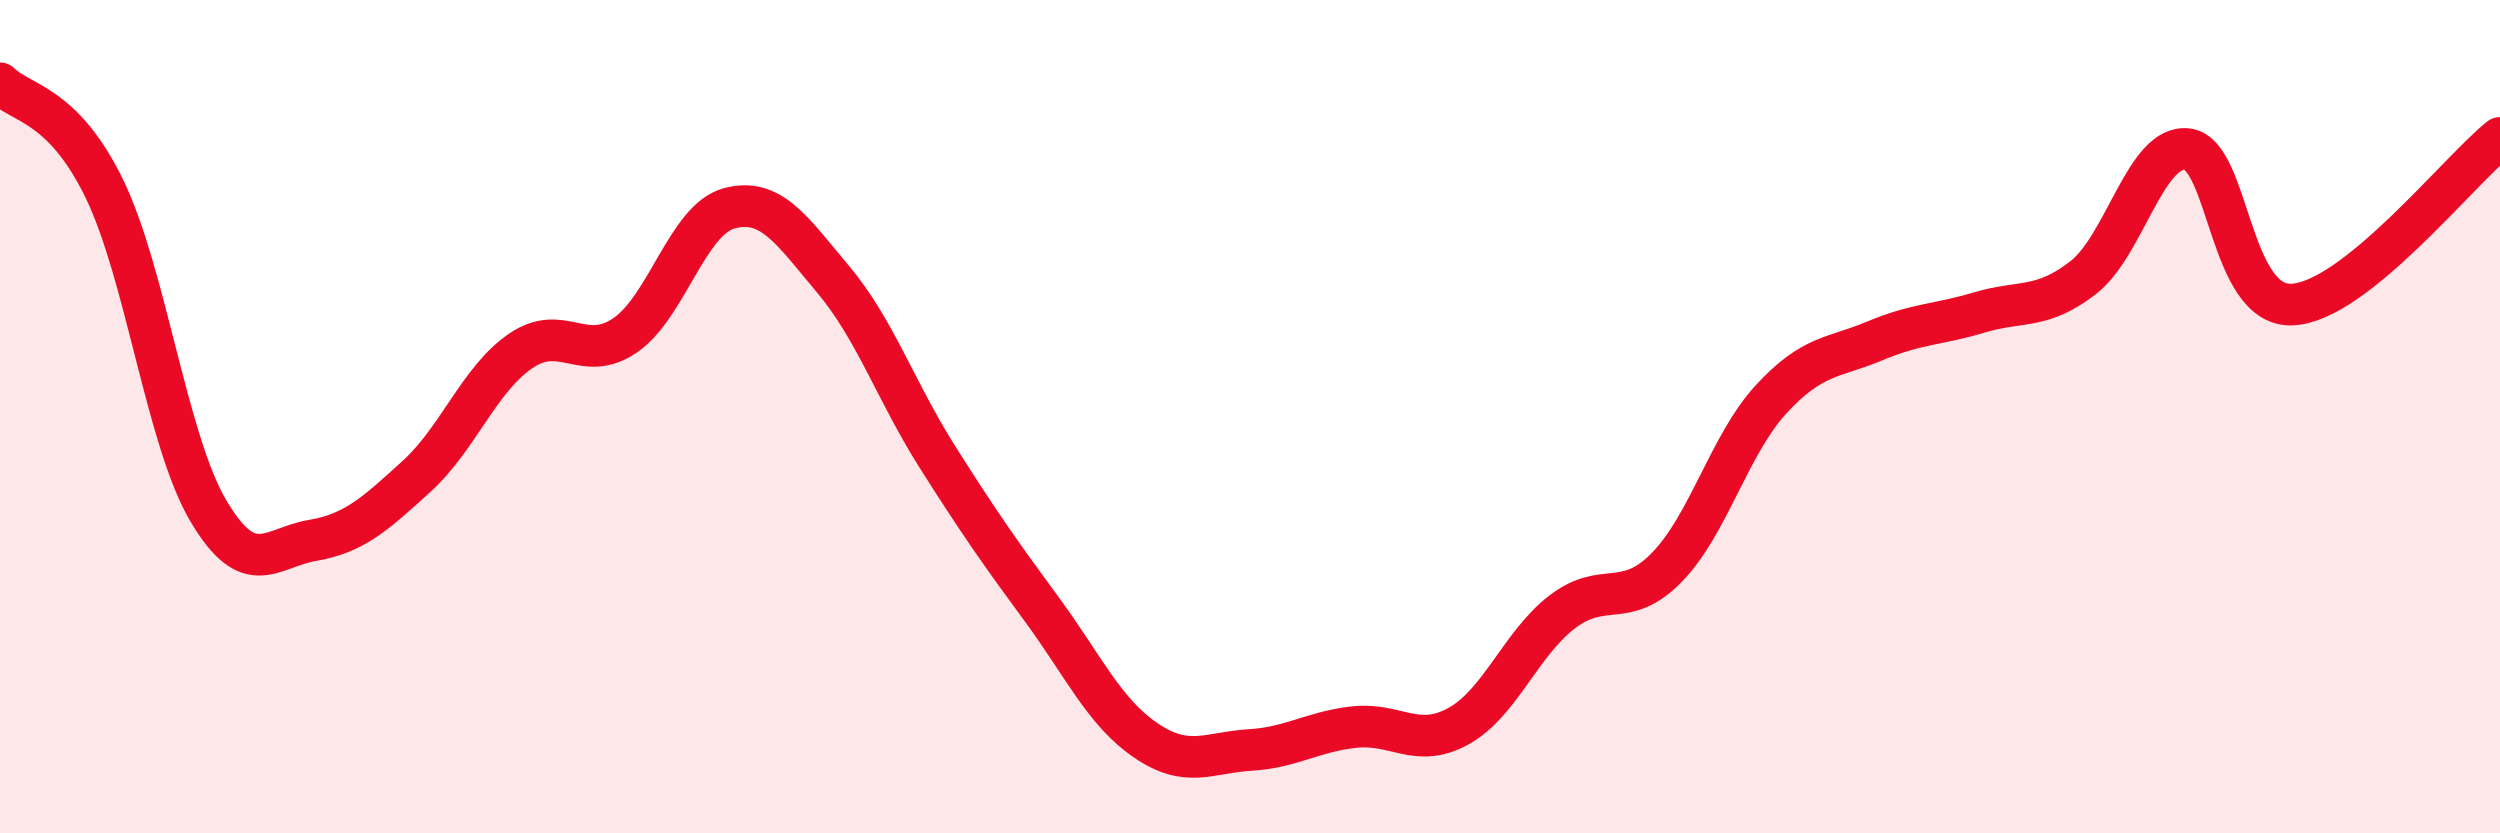
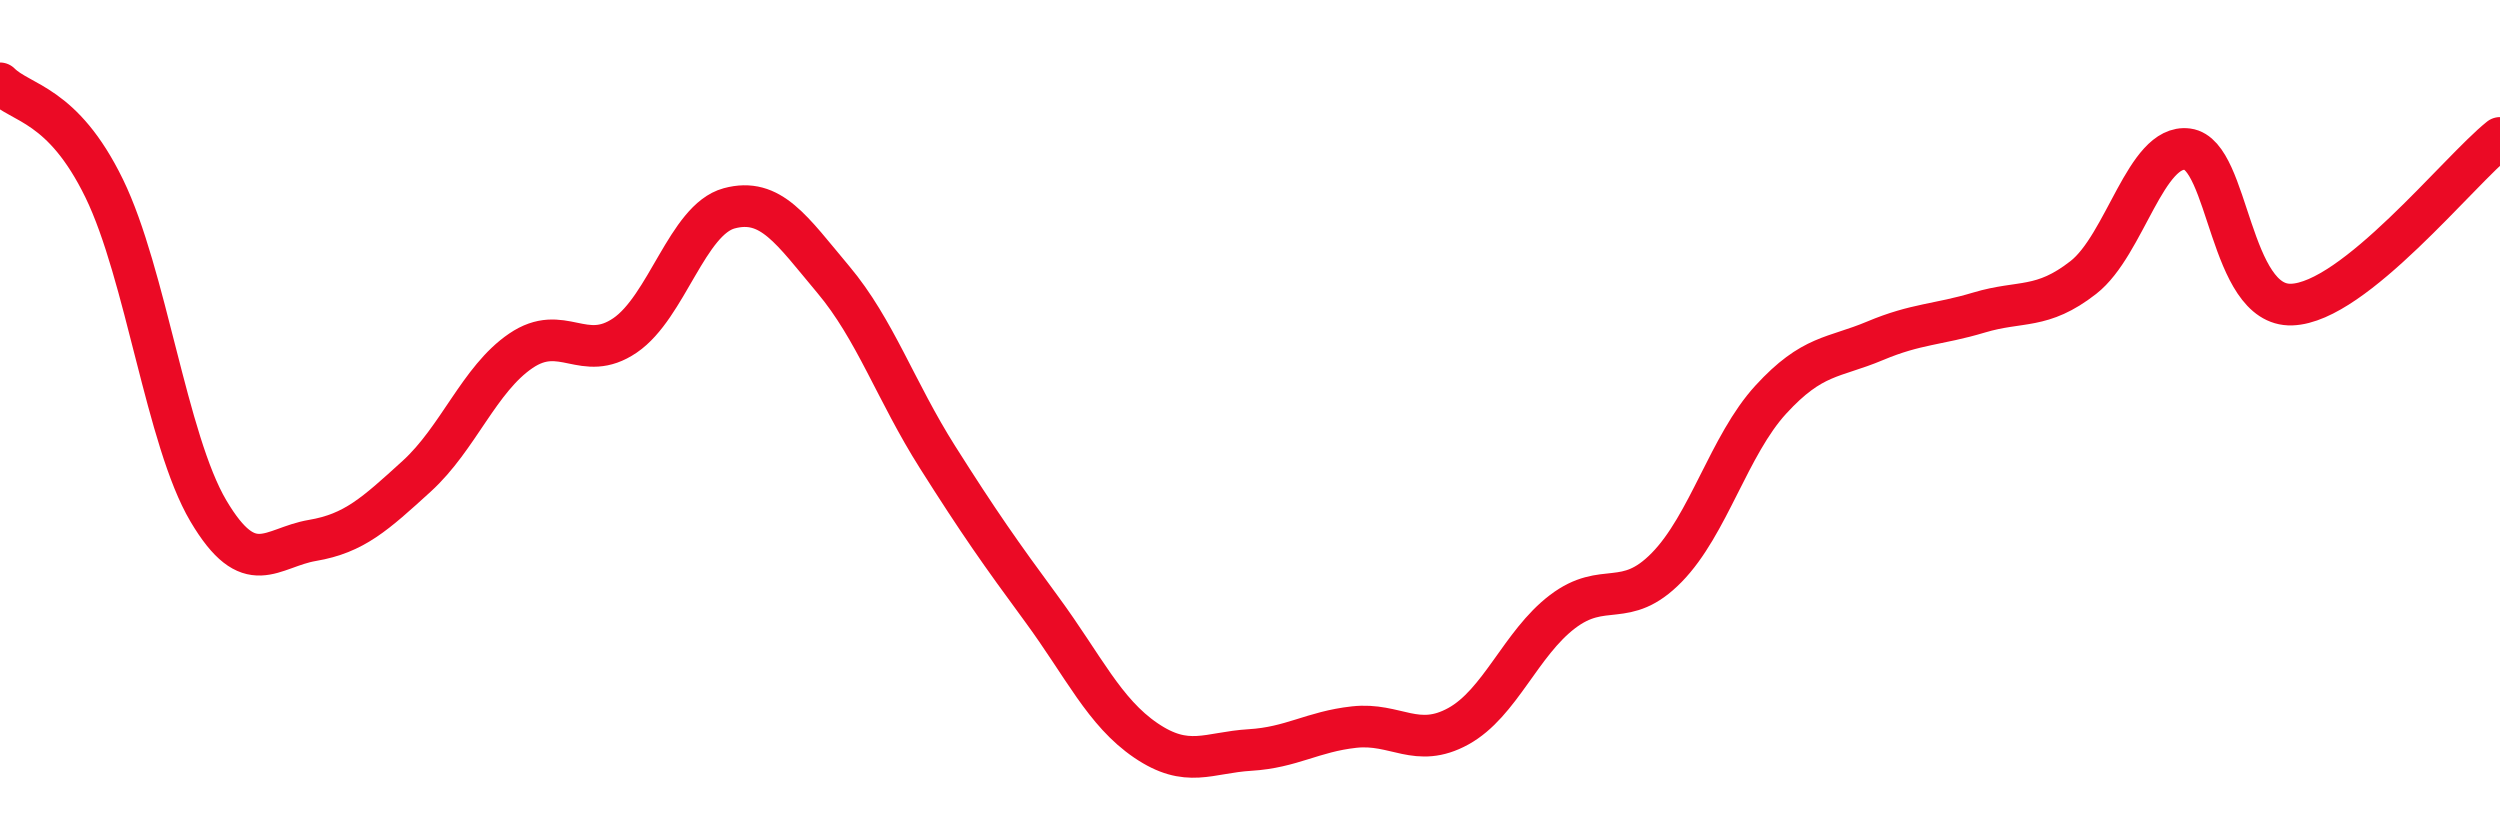
<svg xmlns="http://www.w3.org/2000/svg" width="60" height="20" viewBox="0 0 60 20">
-   <path d="M 0,2 C 0.5,2.5 1.5,2.47 2.5,4.52 C 3.5,6.57 4,10.57 5,12.26 C 6,13.95 6.5,13.14 7.5,12.97 C 8.5,12.8 9,12.34 10,11.43 C 11,10.52 11.5,9.1 12.5,8.42 C 13.5,7.74 14,8.73 15,8.05 C 16,7.37 16.5,5.27 17.5,5 C 18.5,4.73 19,5.52 20,6.71 C 21,7.9 21.5,9.39 22.5,10.97 C 23.5,12.55 24,13.26 25,14.62 C 26,15.98 26.5,17.09 27.5,17.77 C 28.5,18.45 29,18.06 30,18 C 31,17.94 31.5,17.56 32.5,17.45 C 33.5,17.34 34,17.98 35,17.43 C 36,16.88 36.5,15.44 37.5,14.68 C 38.5,13.92 39,14.64 40,13.62 C 41,12.6 41.5,10.68 42.5,9.59 C 43.5,8.5 44,8.6 45,8.18 C 46,7.76 46.5,7.8 47.5,7.5 C 48.5,7.2 49,7.44 50,6.66 C 51,5.88 51.5,3.45 52.5,3.58 C 53.5,3.71 53.5,7.36 55,7.31 C 56.5,7.26 59,4.11 60,3.31L60 20L0 20Z" fill="#EB0A25" opacity="0.1" stroke-linecap="round" stroke-linejoin="round" />
  <path d="M 0,2 C 0.5,2.5 1.5,2.47 2.5,4.52 C 3.5,6.57 4,10.57 5,12.26 C 6,13.95 6.5,13.14 7.5,12.97 C 8.5,12.8 9,12.34 10,11.43 C 11,10.52 11.5,9.1 12.5,8.42 C 13.5,7.74 14,8.73 15,8.05 C 16,7.37 16.5,5.27 17.5,5 C 18.5,4.73 19,5.52 20,6.71 C 21,7.9 21.5,9.39 22.5,10.97 C 23.5,12.55 24,13.26 25,14.62 C 26,15.98 26.5,17.09 27.5,17.77 C 28.5,18.45 29,18.06 30,18 C 31,17.94 31.5,17.56 32.5,17.45 C 33.5,17.34 34,17.98 35,17.43 C 36,16.88 36.5,15.44 37.5,14.68 C 38.5,13.92 39,14.64 40,13.62 C 41,12.6 41.5,10.68 42.5,9.59 C 43.5,8.5 44,8.6 45,8.18 C 46,7.76 46.5,7.8 47.5,7.5 C 48.5,7.2 49,7.44 50,6.66 C 51,5.88 51.5,3.45 52.5,3.58 C 53.5,3.71 53.5,7.36 55,7.31 C 56.5,7.26 59,4.11 60,3.31" stroke="#EB0A25" stroke-width="1" fill="none" stroke-linecap="round" stroke-linejoin="round" />
</svg>